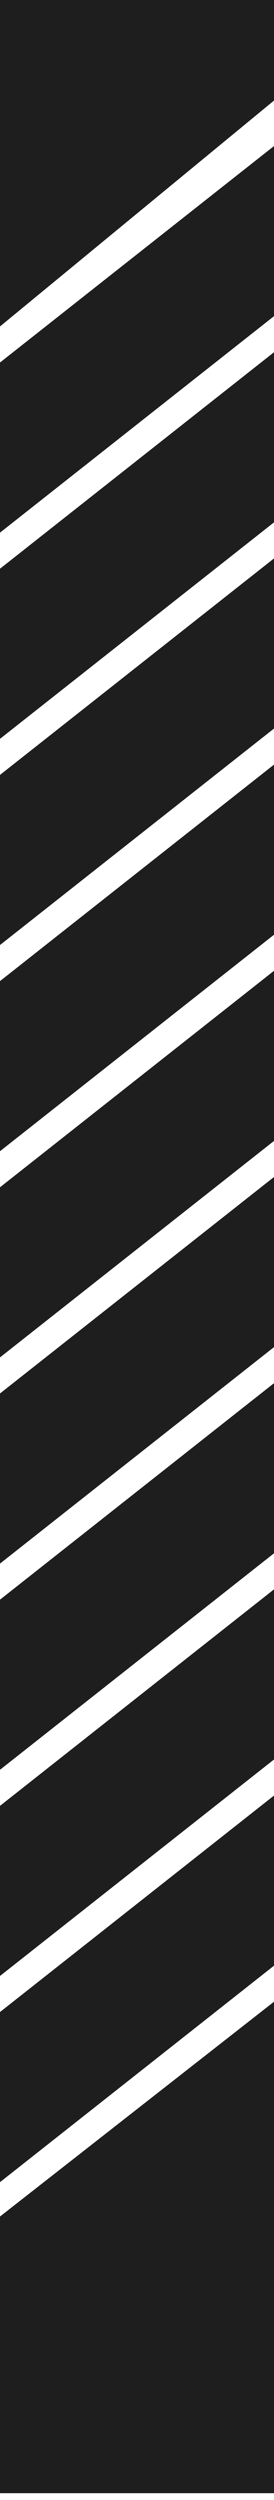
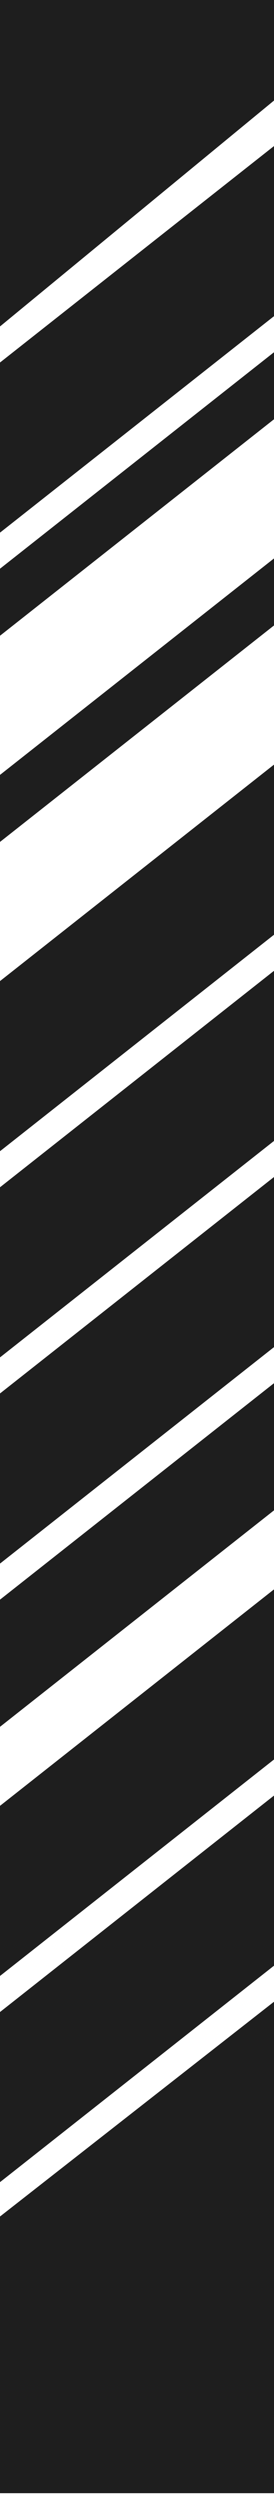
<svg xmlns="http://www.w3.org/2000/svg" width="32" height="291" viewBox="0 0 32 291" fill="none">
  <path d="M0 0H32V11.705L0 38V0Z" fill="#1E1E1E" />
  <path d="M32 290.203H0V257.998L32 232.998V290.203Z" fill="#1E1E1E" />
  <path d="M0 42.197L32 17V24.803L0 50V42.197Z" fill="#1E1E1E" />
  <path d="M0 54.197L32 29V36.803L0 62V54.197Z" fill="#1E1E1E" />
  <path d="M0 66.197L32 41V48.803L0 74V66.197Z" fill="#1E1E1E" />
  <path d="M0 49.197L32 24V31.803L0 57V49.197Z" fill="#1E1E1E" />
-   <path d="M0 72.197L32 47V54.803L0 80V72.197Z" fill="#1E1E1E" />
-   <path d="M0 97.197L32 72V79.803L0 105V97.197Z" fill="#1E1E1E" />
-   <path d="M0 78.197L32 53V60.803L0 86V78.197Z" fill="#1E1E1E" />
+   <path d="M0 97.197V79.803L0 105V97.197Z" fill="#1E1E1E" />
  <path d="M0 90.197L32 65V72.803L0 98V90.197Z" fill="#1E1E1E" />
-   <path d="M0 102.197L32 77V84.803L0 110V102.197Z" fill="#1E1E1E" />
  <path d="M0 114.197L32 89V96.803L0 122V114.197Z" fill="#1E1E1E" />
  <path d="M0 126.197L32 101V108.803L0 134V126.197Z" fill="#1E1E1E" />
  <path d="M0 119.197L32 94V101.803L0 127V119.197Z" fill="#1E1E1E" />
  <path d="M0 144.197L32 119V126.803L0 152V144.197Z" fill="#1E1E1E" />
  <path d="M0 138.197L32 113V120.803L0 146V138.197Z" fill="#1E1E1E" />
  <path d="M0 150.197L32 125V132.803L0 158V150.197Z" fill="#1E1E1E" />
  <path d="M0 162.197L32 137V144.803L0 170V162.197Z" fill="#1E1E1E" />
  <path d="M0 174.197L32 149V156.803L0 182V174.197Z" fill="#1E1E1E" />
  <path d="M0 169.197L32 144V151.803L0 177V169.197Z" fill="#1E1E1E" />
  <path d="M0 193.197L32 168V175.803L0 201V193.197Z" fill="#1E1E1E" />
  <path d="M0 186.197L32 161V168.803L0 194V186.197Z" fill="#1E1E1E" />
-   <path d="M0 198.197L32 173V180.803L0 206V198.197Z" fill="#1E1E1E" />
  <path d="M0 210.197L32 185V192.803L0 218V210.197Z" fill="#1E1E1E" />
  <path d="M0 222.197L32 197V204.803L0 230V222.197Z" fill="#1E1E1E" />
  <path d="M0 217.197L32 192V199.803L0 225V217.197Z" fill="#1E1E1E" />
  <path d="M0 246.197L32 221V228.803L0 254V246.197Z" fill="#1E1E1E" />
  <path d="M0 241.197L32 216V223.803L0 249V241.197Z" fill="#1E1E1E" />
  <path d="M0 234.197L32 209V216.803L0 242V234.197Z" fill="#1E1E1E" />
</svg>